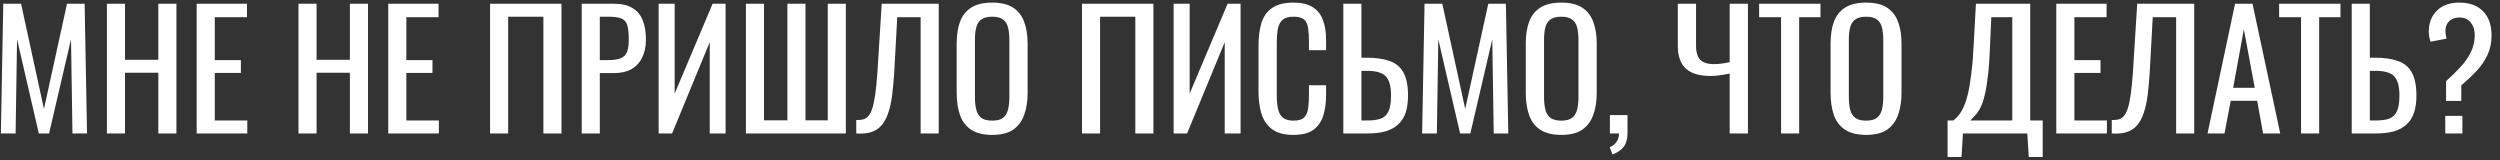
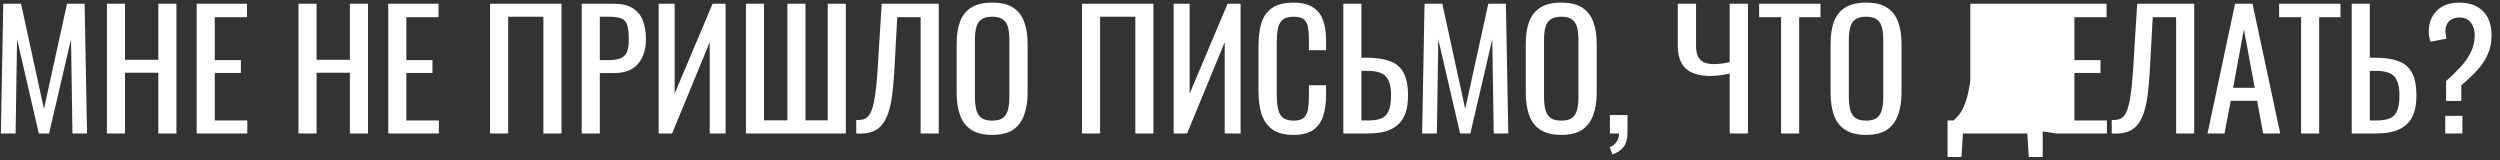
<svg xmlns="http://www.w3.org/2000/svg" width="281" height="18" viewBox="0 0 281 18" fill="none">
  <rect x="0" y="0" width="281" height="18" fill="#333333" stroke="none" />
-   <path d="M0.098 15L0.368 0.42H2.366L4.94 12.246L7.532 0.42H9.512L9.782 15H8.144L7.982 4.416L5.516 15H4.364L1.916 4.416L1.754 15H0.098ZM12.017 15V0.42H14.051V6.72H17.795V0.42H19.829V15H17.795V8.178H14.051V15H12.017ZM22.107 15V0.42H27.759V1.932H24.141V6.756H27.075V8.196H24.141V13.542H27.795V15H22.107ZM33.55 15V0.42H35.584V6.72H39.328V0.42H41.362V15H39.328V8.178H35.584V15H33.55ZM43.64 15V0.42H49.292V1.932H45.674V6.756H48.608V8.196H45.674V13.542H49.328V15H43.64ZM55.083 15V0.42H63.111V15H61.077V1.878H57.117V15H55.083ZM65.384 15V0.42H69.002C69.878 0.42 70.574 0.582 71.09 0.906C71.618 1.218 72.002 1.674 72.242 2.274C72.482 2.874 72.602 3.6 72.602 4.452C72.602 5.22 72.464 5.886 72.188 6.45C71.924 7.014 71.528 7.452 71 7.764C70.472 8.064 69.812 8.214 69.02 8.214H67.418V15H65.384ZM67.418 6.756H68.354C68.942 6.756 69.404 6.69 69.74 6.558C70.076 6.426 70.316 6.198 70.46 5.874C70.604 5.538 70.676 5.07 70.676 4.47C70.676 3.774 70.622 3.24 70.514 2.868C70.418 2.496 70.208 2.238 69.884 2.094C69.56 1.95 69.056 1.878 68.372 1.878H67.418V6.756ZM74.032 15V0.42H75.832V10.518L80.098 0.42H81.556V15H79.774V4.74L75.544 15H74.032ZM83.841 15V0.42H85.875V13.524H88.503V0.42H90.537V13.524H93.039V0.42H95.073V15H83.841ZM96.243 15V13.488C96.507 13.5 96.747 13.482 96.963 13.434C97.191 13.386 97.389 13.272 97.557 13.092C97.737 12.912 97.893 12.63 98.025 12.246C98.157 11.862 98.271 11.34 98.367 10.68C98.463 10.02 98.547 9.186 98.619 8.178L99.105 0.42H105.513V15H103.479V1.932H100.851L100.509 8.178C100.449 9.114 100.371 9.96 100.275 10.716C100.179 11.46 100.035 12.114 99.843 12.678C99.663 13.23 99.417 13.692 99.105 14.064C98.805 14.424 98.421 14.682 97.953 14.838C97.485 14.994 96.915 15.048 96.243 15ZM111.526 15.162C110.542 15.162 109.756 14.97 109.168 14.586C108.58 14.202 108.16 13.656 107.908 12.948C107.656 12.228 107.53 11.388 107.53 10.428V4.902C107.53 3.942 107.656 3.12 107.908 2.436C108.172 1.74 108.592 1.212 109.168 0.852C109.756 0.48 110.542 0.294 111.526 0.294C112.51 0.294 113.29 0.48 113.866 0.852C114.442 1.224 114.856 1.752 115.108 2.436C115.372 3.12 115.504 3.942 115.504 4.902V10.446C115.504 11.394 115.372 12.222 115.108 12.93C114.856 13.638 114.442 14.19 113.866 14.586C113.29 14.97 112.51 15.162 111.526 15.162ZM111.526 13.56C112.066 13.56 112.474 13.452 112.75 13.236C113.026 13.008 113.212 12.696 113.308 12.3C113.404 11.892 113.452 11.418 113.452 10.878V4.488C113.452 3.948 113.404 3.486 113.308 3.102C113.212 2.706 113.026 2.406 112.75 2.202C112.474 1.986 112.066 1.878 111.526 1.878C110.986 1.878 110.572 1.986 110.284 2.202C110.008 2.406 109.822 2.706 109.726 3.102C109.63 3.486 109.582 3.948 109.582 4.488V10.878C109.582 11.418 109.63 11.892 109.726 12.3C109.822 12.696 110.008 13.008 110.284 13.236C110.572 13.452 110.986 13.56 111.526 13.56ZM121.616 15V0.42H129.644V15H127.61V1.878H123.65V15H121.616ZM131.917 15V0.42H133.717V10.518L137.983 0.42H139.441V15H137.659V4.74L133.429 15H131.917ZM145.38 15.162C144.348 15.162 143.544 14.946 142.968 14.514C142.404 14.082 142.008 13.5 141.78 12.768C141.564 12.036 141.456 11.22 141.456 10.32V5.172C141.456 4.188 141.564 3.33 141.78 2.598C142.008 1.866 142.404 1.302 142.968 0.906C143.544 0.498 144.348 0.294 145.38 0.294C146.292 0.294 147.012 0.462 147.54 0.798C148.08 1.134 148.464 1.614 148.692 2.238C148.932 2.862 149.052 3.612 149.052 4.488V5.64H147.126V4.614C147.126 4.074 147.096 3.6 147.036 3.192C146.988 2.772 146.844 2.448 146.604 2.22C146.364 1.992 145.962 1.878 145.398 1.878C144.822 1.878 144.402 2.004 144.138 2.256C143.874 2.496 143.7 2.844 143.616 3.3C143.544 3.744 143.508 4.266 143.508 4.866V10.644C143.508 11.376 143.568 11.958 143.688 12.39C143.808 12.81 144.006 13.11 144.282 13.29C144.558 13.47 144.93 13.56 145.398 13.56C145.95 13.56 146.346 13.44 146.586 13.2C146.826 12.948 146.976 12.606 147.036 12.174C147.096 11.742 147.126 11.238 147.126 10.662V9.582H149.052V10.662C149.052 11.55 148.944 12.336 148.728 13.02C148.512 13.692 148.14 14.22 147.612 14.604C147.084 14.976 146.34 15.162 145.38 15.162ZM150.989 15V0.42H153.023V6.486H153.599C154.655 6.486 155.525 6.612 156.209 6.864C156.893 7.104 157.403 7.53 157.739 8.142C158.087 8.754 158.261 9.618 158.261 10.734C158.261 11.49 158.171 12.138 157.991 12.678C157.811 13.206 157.529 13.644 157.145 13.992C156.773 14.34 156.299 14.598 155.723 14.766C155.159 14.922 154.481 15 153.689 15H150.989ZM153.023 13.542H153.689C154.301 13.542 154.799 13.476 155.183 13.344C155.579 13.2 155.873 12.924 156.065 12.516C156.257 12.108 156.353 11.508 156.353 10.716C156.353 9.72 156.161 9.012 155.777 8.592C155.393 8.172 154.685 7.962 153.653 7.962H153.023V13.542ZM159.848 15L160.118 0.42H162.116L164.69 12.246L167.282 0.42H169.262L169.532 15H167.894L167.732 4.416L165.266 15H164.114L161.666 4.416L161.504 15H159.848ZM175.493 15.162C174.509 15.162 173.723 14.97 173.135 14.586C172.547 14.202 172.127 13.656 171.875 12.948C171.623 12.228 171.497 11.388 171.497 10.428V4.902C171.497 3.942 171.623 3.12 171.875 2.436C172.139 1.74 172.559 1.212 173.135 0.852C173.723 0.48 174.509 0.294 175.493 0.294C176.477 0.294 177.257 0.48 177.833 0.852C178.409 1.224 178.823 1.752 179.075 2.436C179.339 3.12 179.471 3.942 179.471 4.902V10.446C179.471 11.394 179.339 12.222 179.075 12.93C178.823 13.638 178.409 14.19 177.833 14.586C177.257 14.97 176.477 15.162 175.493 15.162ZM175.493 13.56C176.033 13.56 176.441 13.452 176.717 13.236C176.993 13.008 177.179 12.696 177.275 12.3C177.371 11.892 177.419 11.418 177.419 10.878V4.488C177.419 3.948 177.371 3.486 177.275 3.102C177.179 2.706 176.993 2.406 176.717 2.202C176.441 1.986 176.033 1.878 175.493 1.878C174.953 1.878 174.539 1.986 174.251 2.202C173.975 2.406 173.789 2.706 173.693 3.102C173.597 3.486 173.549 3.948 173.549 4.488V10.878C173.549 11.418 173.597 11.892 173.693 12.3C173.789 12.696 173.975 13.008 174.251 13.236C174.539 13.452 174.953 13.56 175.493 13.56ZM181.239 17.358L180.933 16.53C181.257 16.422 181.509 16.23 181.689 15.954C181.881 15.69 181.977 15.372 181.977 15H180.951V12.93H182.931V14.964C182.931 15.6 182.793 16.104 182.517 16.476C182.241 16.86 181.815 17.154 181.239 17.358ZM194.416 15V8.268C194.02 8.352 193.642 8.418 193.282 8.466C192.922 8.514 192.586 8.538 192.274 8.538C191.026 8.538 190.096 8.262 189.484 7.71C188.884 7.146 188.584 6.294 188.584 5.154V0.42H190.636V5.154C190.636 5.61 190.702 5.994 190.834 6.306C190.966 6.606 191.182 6.834 191.482 6.99C191.782 7.134 192.178 7.206 192.67 7.206C192.922 7.206 193.192 7.188 193.48 7.152C193.78 7.116 194.092 7.062 194.416 6.99V0.42H196.468V15H194.416ZM200.193 15V1.932H197.727V0.42H204.621V1.932H202.227V15H200.193ZM209.753 15.162C208.769 15.162 207.983 14.97 207.395 14.586C206.807 14.202 206.387 13.656 206.135 12.948C205.883 12.228 205.757 11.388 205.757 10.428V4.902C205.757 3.942 205.883 3.12 206.135 2.436C206.399 1.74 206.819 1.212 207.395 0.852C207.983 0.48 208.769 0.294 209.753 0.294C210.737 0.294 211.517 0.48 212.093 0.852C212.669 1.224 213.083 1.752 213.335 2.436C213.599 3.12 213.731 3.942 213.731 4.902V10.446C213.731 11.394 213.599 12.222 213.335 12.93C213.083 13.638 212.669 14.19 212.093 14.586C211.517 14.97 210.737 15.162 209.753 15.162ZM209.753 13.56C210.293 13.56 210.701 13.452 210.977 13.236C211.253 13.008 211.439 12.696 211.535 12.3C211.631 11.892 211.679 11.418 211.679 10.878V4.488C211.679 3.948 211.631 3.486 211.535 3.102C211.439 2.706 211.253 2.406 210.977 2.202C210.701 1.986 210.293 1.878 209.753 1.878C209.213 1.878 208.799 1.986 208.511 2.202C208.235 2.406 208.049 2.706 207.953 3.102C207.857 3.486 207.809 3.948 207.809 4.488V10.878C207.809 11.418 207.857 11.892 207.953 12.3C208.049 12.696 208.235 13.008 208.511 13.236C208.799 13.452 209.213 13.56 209.753 13.56ZM218.907 17.646V13.542H219.573C219.777 13.374 219.975 13.17 220.167 12.93C220.371 12.69 220.557 12.378 220.725 11.994C220.905 11.598 221.067 11.094 221.211 10.482C221.355 9.858 221.481 9.078 221.589 8.142C221.709 7.206 221.799 6.072 221.859 4.74L222.093 0.42H228.195V13.542H229.599V17.646H228.033L227.871 15H220.635L220.473 17.646H218.907ZM221.463 13.542H226.179V1.932H223.821L223.677 5.226C223.629 6.522 223.551 7.614 223.443 8.502C223.347 9.378 223.227 10.104 223.083 10.68C222.951 11.244 222.795 11.706 222.615 12.066C222.447 12.414 222.261 12.696 222.057 12.912C221.865 13.128 221.667 13.338 221.463 13.542ZM231.128 15V0.42H236.78V1.932H233.162V6.756H236.096V8.196H233.162V13.542H236.816V15H231.128ZM237.36 15V13.488C237.624 13.5 237.864 13.482 238.08 13.434C238.308 13.386 238.506 13.272 238.674 13.092C238.854 12.912 239.01 12.63 239.142 12.246C239.274 11.862 239.388 11.34 239.484 10.68C239.58 10.02 239.664 9.186 239.736 8.178L240.222 0.42H246.63V15H244.596V1.932H241.968L241.626 8.178C241.566 9.114 241.488 9.96 241.392 10.716C241.296 11.46 241.152 12.114 240.96 12.678C240.78 13.23 240.534 13.692 240.222 14.064C239.922 14.424 239.538 14.682 239.07 14.838C238.602 14.994 238.032 15.048 237.36 15ZM248.125 15L251.221 0.42H253.183L256.297 15H254.371L253.705 11.328H250.735L250.033 15H248.125ZM251.005 9.87H253.435L252.211 3.3L251.005 9.87ZM258.64 15V1.932H256.174V0.42H263.068V1.932H260.674V15H258.64ZM264.333 15V0.42H266.367V6.486H266.943C267.999 6.486 268.869 6.612 269.553 6.864C270.237 7.104 270.747 7.53 271.083 8.142C271.431 8.754 271.605 9.618 271.605 10.734C271.605 11.49 271.515 12.138 271.335 12.678C271.155 13.206 270.873 13.644 270.489 13.992C270.117 14.34 269.643 14.598 269.067 14.766C268.503 14.922 267.825 15 267.033 15H264.333ZM266.367 13.542H267.033C267.645 13.542 268.143 13.476 268.527 13.344C268.923 13.2 269.217 12.924 269.409 12.516C269.601 12.108 269.697 11.508 269.697 10.716C269.697 9.72 269.505 9.012 269.121 8.592C268.737 8.172 268.029 7.962 266.997 7.962H266.367V13.542ZM274.938 11.346V9.114C275.538 8.586 276.078 8.058 276.558 7.53C277.05 7.002 277.44 6.444 277.728 5.856C278.016 5.268 278.16 4.626 278.16 3.93C278.16 3.366 278.01 2.898 277.71 2.526C277.422 2.154 276.996 1.968 276.432 1.968C275.952 1.968 275.568 2.106 275.28 2.382C275.004 2.658 274.866 3.012 274.866 3.444C274.866 3.6 274.878 3.75 274.902 3.894C274.926 4.026 274.956 4.176 274.992 4.344L273.192 4.686C273.132 4.506 273.084 4.32 273.048 4.128C273.012 3.924 272.994 3.732 272.994 3.552C272.994 2.592 273.294 1.812 273.894 1.212C274.494 0.6 275.34 0.294 276.432 0.294C277.572 0.294 278.46 0.618 279.096 1.266C279.732 1.902 280.05 2.808 280.05 3.984C280.05 4.788 279.9 5.514 279.6 6.162C279.3 6.81 278.892 7.41 278.376 7.962C277.86 8.514 277.284 9.06 276.648 9.6V11.346H274.938ZM274.848 15V13.02H276.774V15H274.848Z" fill="white" />
+   <path d="M0.098 15L0.368 0.42H2.366L4.94 12.246L7.532 0.42H9.512L9.782 15H8.144L7.982 4.416L5.516 15H4.364L1.916 4.416L1.754 15H0.098ZM12.017 15V0.42H14.051V6.72H17.795V0.42H19.829V15H17.795V8.178H14.051V15H12.017ZM22.107 15V0.42H27.759V1.932H24.141V6.756H27.075V8.196H24.141V13.542H27.795V15H22.107ZM33.55 15V0.42H35.584V6.72H39.328V0.42H41.362V15H39.328V8.178H35.584V15H33.55ZM43.64 15V0.42H49.292V1.932H45.674V6.756H48.608V8.196H45.674V13.542H49.328V15H43.64ZM55.083 15V0.42H63.111V15H61.077V1.878H57.117V15H55.083ZM65.384 15V0.42H69.002C69.878 0.42 70.574 0.582 71.09 0.906C71.618 1.218 72.002 1.674 72.242 2.274C72.482 2.874 72.602 3.6 72.602 4.452C72.602 5.22 72.464 5.886 72.188 6.45C71.924 7.014 71.528 7.452 71 7.764C70.472 8.064 69.812 8.214 69.02 8.214H67.418V15H65.384ZM67.418 6.756H68.354C68.942 6.756 69.404 6.69 69.74 6.558C70.076 6.426 70.316 6.198 70.46 5.874C70.604 5.538 70.676 5.07 70.676 4.47C70.676 3.774 70.622 3.24 70.514 2.868C70.418 2.496 70.208 2.238 69.884 2.094C69.56 1.95 69.056 1.878 68.372 1.878H67.418V6.756ZM74.032 15V0.42H75.832V10.518L80.098 0.42H81.556V15H79.774V4.74L75.544 15H74.032ZM83.841 15V0.42H85.875V13.524H88.503V0.42H90.537V13.524H93.039V0.42H95.073V15H83.841ZM96.243 15V13.488C96.507 13.5 96.747 13.482 96.963 13.434C97.191 13.386 97.389 13.272 97.557 13.092C97.737 12.912 97.893 12.63 98.025 12.246C98.157 11.862 98.271 11.34 98.367 10.68C98.463 10.02 98.547 9.186 98.619 8.178L99.105 0.42H105.513V15H103.479V1.932H100.851L100.509 8.178C100.449 9.114 100.371 9.96 100.275 10.716C100.179 11.46 100.035 12.114 99.843 12.678C99.663 13.23 99.417 13.692 99.105 14.064C98.805 14.424 98.421 14.682 97.953 14.838C97.485 14.994 96.915 15.048 96.243 15ZM111.526 15.162C110.542 15.162 109.756 14.97 109.168 14.586C108.58 14.202 108.16 13.656 107.908 12.948C107.656 12.228 107.53 11.388 107.53 10.428V4.902C107.53 3.942 107.656 3.12 107.908 2.436C108.172 1.74 108.592 1.212 109.168 0.852C109.756 0.48 110.542 0.294 111.526 0.294C112.51 0.294 113.29 0.48 113.866 0.852C114.442 1.224 114.856 1.752 115.108 2.436C115.372 3.12 115.504 3.942 115.504 4.902V10.446C115.504 11.394 115.372 12.222 115.108 12.93C114.856 13.638 114.442 14.19 113.866 14.586C113.29 14.97 112.51 15.162 111.526 15.162ZM111.526 13.56C112.066 13.56 112.474 13.452 112.75 13.236C113.026 13.008 113.212 12.696 113.308 12.3C113.404 11.892 113.452 11.418 113.452 10.878V4.488C113.452 3.948 113.404 3.486 113.308 3.102C113.212 2.706 113.026 2.406 112.75 2.202C112.474 1.986 112.066 1.878 111.526 1.878C110.986 1.878 110.572 1.986 110.284 2.202C110.008 2.406 109.822 2.706 109.726 3.102C109.63 3.486 109.582 3.948 109.582 4.488V10.878C109.582 11.418 109.63 11.892 109.726 12.3C109.822 12.696 110.008 13.008 110.284 13.236C110.572 13.452 110.986 13.56 111.526 13.56ZM121.616 15V0.42H129.644V15H127.61V1.878H123.65V15H121.616ZM131.917 15V0.42H133.717V10.518L137.983 0.42H139.441V15H137.659V4.74L133.429 15H131.917ZM145.38 15.162C144.348 15.162 143.544 14.946 142.968 14.514C142.404 14.082 142.008 13.5 141.78 12.768C141.564 12.036 141.456 11.22 141.456 10.32V5.172C141.456 4.188 141.564 3.33 141.78 2.598C142.008 1.866 142.404 1.302 142.968 0.906C143.544 0.498 144.348 0.294 145.38 0.294C146.292 0.294 147.012 0.462 147.54 0.798C148.08 1.134 148.464 1.614 148.692 2.238C148.932 2.862 149.052 3.612 149.052 4.488V5.64H147.126V4.614C147.126 4.074 147.096 3.6 147.036 3.192C146.988 2.772 146.844 2.448 146.604 2.22C146.364 1.992 145.962 1.878 145.398 1.878C144.822 1.878 144.402 2.004 144.138 2.256C143.874 2.496 143.7 2.844 143.616 3.3C143.544 3.744 143.508 4.266 143.508 4.866V10.644C143.508 11.376 143.568 11.958 143.688 12.39C143.808 12.81 144.006 13.11 144.282 13.29C144.558 13.47 144.93 13.56 145.398 13.56C145.95 13.56 146.346 13.44 146.586 13.2C146.826 12.948 146.976 12.606 147.036 12.174C147.096 11.742 147.126 11.238 147.126 10.662V9.582H149.052V10.662C149.052 11.55 148.944 12.336 148.728 13.02C148.512 13.692 148.14 14.22 147.612 14.604C147.084 14.976 146.34 15.162 145.38 15.162ZM150.989 15V0.42H153.023V6.486H153.599C154.655 6.486 155.525 6.612 156.209 6.864C156.893 7.104 157.403 7.53 157.739 8.142C158.087 8.754 158.261 9.618 158.261 10.734C158.261 11.49 158.171 12.138 157.991 12.678C157.811 13.206 157.529 13.644 157.145 13.992C156.773 14.34 156.299 14.598 155.723 14.766C155.159 14.922 154.481 15 153.689 15H150.989ZM153.023 13.542H153.689C154.301 13.542 154.799 13.476 155.183 13.344C155.579 13.2 155.873 12.924 156.065 12.516C156.257 12.108 156.353 11.508 156.353 10.716C156.353 9.72 156.161 9.012 155.777 8.592C155.393 8.172 154.685 7.962 153.653 7.962H153.023V13.542ZM159.848 15L160.118 0.42H162.116L164.69 12.246L167.282 0.42H169.262L169.532 15H167.894L167.732 4.416L165.266 15H164.114L161.666 4.416L161.504 15H159.848ZM175.493 15.162C174.509 15.162 173.723 14.97 173.135 14.586C172.547 14.202 172.127 13.656 171.875 12.948C171.623 12.228 171.497 11.388 171.497 10.428V4.902C171.497 3.942 171.623 3.12 171.875 2.436C172.139 1.74 172.559 1.212 173.135 0.852C173.723 0.48 174.509 0.294 175.493 0.294C176.477 0.294 177.257 0.48 177.833 0.852C178.409 1.224 178.823 1.752 179.075 2.436C179.339 3.12 179.471 3.942 179.471 4.902V10.446C179.471 11.394 179.339 12.222 179.075 12.93C178.823 13.638 178.409 14.19 177.833 14.586C177.257 14.97 176.477 15.162 175.493 15.162ZM175.493 13.56C176.033 13.56 176.441 13.452 176.717 13.236C176.993 13.008 177.179 12.696 177.275 12.3C177.371 11.892 177.419 11.418 177.419 10.878V4.488C177.419 3.948 177.371 3.486 177.275 3.102C177.179 2.706 176.993 2.406 176.717 2.202C176.441 1.986 176.033 1.878 175.493 1.878C174.953 1.878 174.539 1.986 174.251 2.202C173.975 2.406 173.789 2.706 173.693 3.102C173.597 3.486 173.549 3.948 173.549 4.488V10.878C173.549 11.418 173.597 11.892 173.693 12.3C173.789 12.696 173.975 13.008 174.251 13.236C174.539 13.452 174.953 13.56 175.493 13.56ZM181.239 17.358L180.933 16.53C181.257 16.422 181.509 16.23 181.689 15.954C181.881 15.69 181.977 15.372 181.977 15H180.951V12.93H182.931V14.964C182.931 15.6 182.793 16.104 182.517 16.476C182.241 16.86 181.815 17.154 181.239 17.358ZM194.416 15V8.268C194.02 8.352 193.642 8.418 193.282 8.466C192.922 8.514 192.586 8.538 192.274 8.538C191.026 8.538 190.096 8.262 189.484 7.71C188.884 7.146 188.584 6.294 188.584 5.154V0.42H190.636V5.154C190.636 5.61 190.702 5.994 190.834 6.306C190.966 6.606 191.182 6.834 191.482 6.99C191.782 7.134 192.178 7.206 192.67 7.206C192.922 7.206 193.192 7.188 193.48 7.152C193.78 7.116 194.092 7.062 194.416 6.99V0.42H196.468V15H194.416ZM200.193 15V1.932H197.727V0.42H204.621V1.932H202.227V15H200.193ZM209.753 15.162C208.769 15.162 207.983 14.97 207.395 14.586C206.807 14.202 206.387 13.656 206.135 12.948C205.883 12.228 205.757 11.388 205.757 10.428V4.902C205.757 3.942 205.883 3.12 206.135 2.436C206.399 1.74 206.819 1.212 207.395 0.852C207.983 0.48 208.769 0.294 209.753 0.294C210.737 0.294 211.517 0.48 212.093 0.852C212.669 1.224 213.083 1.752 213.335 2.436C213.599 3.12 213.731 3.942 213.731 4.902V10.446C213.731 11.394 213.599 12.222 213.335 12.93C213.083 13.638 212.669 14.19 212.093 14.586C211.517 14.97 210.737 15.162 209.753 15.162ZM209.753 13.56C210.293 13.56 210.701 13.452 210.977 13.236C211.253 13.008 211.439 12.696 211.535 12.3C211.631 11.892 211.679 11.418 211.679 10.878V4.488C211.679 3.948 211.631 3.486 211.535 3.102C211.439 2.706 211.253 2.406 210.977 2.202C210.701 1.986 210.293 1.878 209.753 1.878C209.213 1.878 208.799 1.986 208.511 2.202C208.235 2.406 208.049 2.706 207.953 3.102C207.857 3.486 207.809 3.948 207.809 4.488V10.878C207.809 11.418 207.857 11.892 207.953 12.3C208.049 12.696 208.235 13.008 208.511 13.236C208.799 13.452 209.213 13.56 209.753 13.56ZM218.907 17.646V13.542H219.573C219.777 13.374 219.975 13.17 220.167 12.93C220.371 12.69 220.557 12.378 220.725 11.994C220.905 11.598 221.067 11.094 221.211 10.482C221.355 9.858 221.481 9.078 221.589 8.142C221.709 7.206 221.799 6.072 221.859 4.74L222.093 0.42H228.195V13.542H229.599V17.646H228.033L227.871 15H220.635L220.473 17.646H218.907ZM221.463 13.542H226.179V1.932H223.821L223.677 5.226C223.629 6.522 223.551 7.614 223.443 8.502C223.347 9.378 223.227 10.104 223.083 10.68C222.951 11.244 222.795 11.706 222.615 12.066C222.447 12.414 222.261 12.696 222.057 12.912C221.865 13.128 221.667 13.338 221.463 13.542ZV0.42H236.78V1.932H233.162V6.756H236.096V8.196H233.162V13.542H236.816V15H231.128ZM237.36 15V13.488C237.624 13.5 237.864 13.482 238.08 13.434C238.308 13.386 238.506 13.272 238.674 13.092C238.854 12.912 239.01 12.63 239.142 12.246C239.274 11.862 239.388 11.34 239.484 10.68C239.58 10.02 239.664 9.186 239.736 8.178L240.222 0.42H246.63V15H244.596V1.932H241.968L241.626 8.178C241.566 9.114 241.488 9.96 241.392 10.716C241.296 11.46 241.152 12.114 240.96 12.678C240.78 13.23 240.534 13.692 240.222 14.064C239.922 14.424 239.538 14.682 239.07 14.838C238.602 14.994 238.032 15.048 237.36 15ZM248.125 15L251.221 0.42H253.183L256.297 15H254.371L253.705 11.328H250.735L250.033 15H248.125ZM251.005 9.87H253.435L252.211 3.3L251.005 9.87ZM258.64 15V1.932H256.174V0.42H263.068V1.932H260.674V15H258.64ZM264.333 15V0.42H266.367V6.486H266.943C267.999 6.486 268.869 6.612 269.553 6.864C270.237 7.104 270.747 7.53 271.083 8.142C271.431 8.754 271.605 9.618 271.605 10.734C271.605 11.49 271.515 12.138 271.335 12.678C271.155 13.206 270.873 13.644 270.489 13.992C270.117 14.34 269.643 14.598 269.067 14.766C268.503 14.922 267.825 15 267.033 15H264.333ZM266.367 13.542H267.033C267.645 13.542 268.143 13.476 268.527 13.344C268.923 13.2 269.217 12.924 269.409 12.516C269.601 12.108 269.697 11.508 269.697 10.716C269.697 9.72 269.505 9.012 269.121 8.592C268.737 8.172 268.029 7.962 266.997 7.962H266.367V13.542ZM274.938 11.346V9.114C275.538 8.586 276.078 8.058 276.558 7.53C277.05 7.002 277.44 6.444 277.728 5.856C278.016 5.268 278.16 4.626 278.16 3.93C278.16 3.366 278.01 2.898 277.71 2.526C277.422 2.154 276.996 1.968 276.432 1.968C275.952 1.968 275.568 2.106 275.28 2.382C275.004 2.658 274.866 3.012 274.866 3.444C274.866 3.6 274.878 3.75 274.902 3.894C274.926 4.026 274.956 4.176 274.992 4.344L273.192 4.686C273.132 4.506 273.084 4.32 273.048 4.128C273.012 3.924 272.994 3.732 272.994 3.552C272.994 2.592 273.294 1.812 273.894 1.212C274.494 0.6 275.34 0.294 276.432 0.294C277.572 0.294 278.46 0.618 279.096 1.266C279.732 1.902 280.05 2.808 280.05 3.984C280.05 4.788 279.9 5.514 279.6 6.162C279.3 6.81 278.892 7.41 278.376 7.962C277.86 8.514 277.284 9.06 276.648 9.6V11.346H274.938ZM274.848 15V13.02H276.774V15H274.848Z" fill="white" />
</svg>